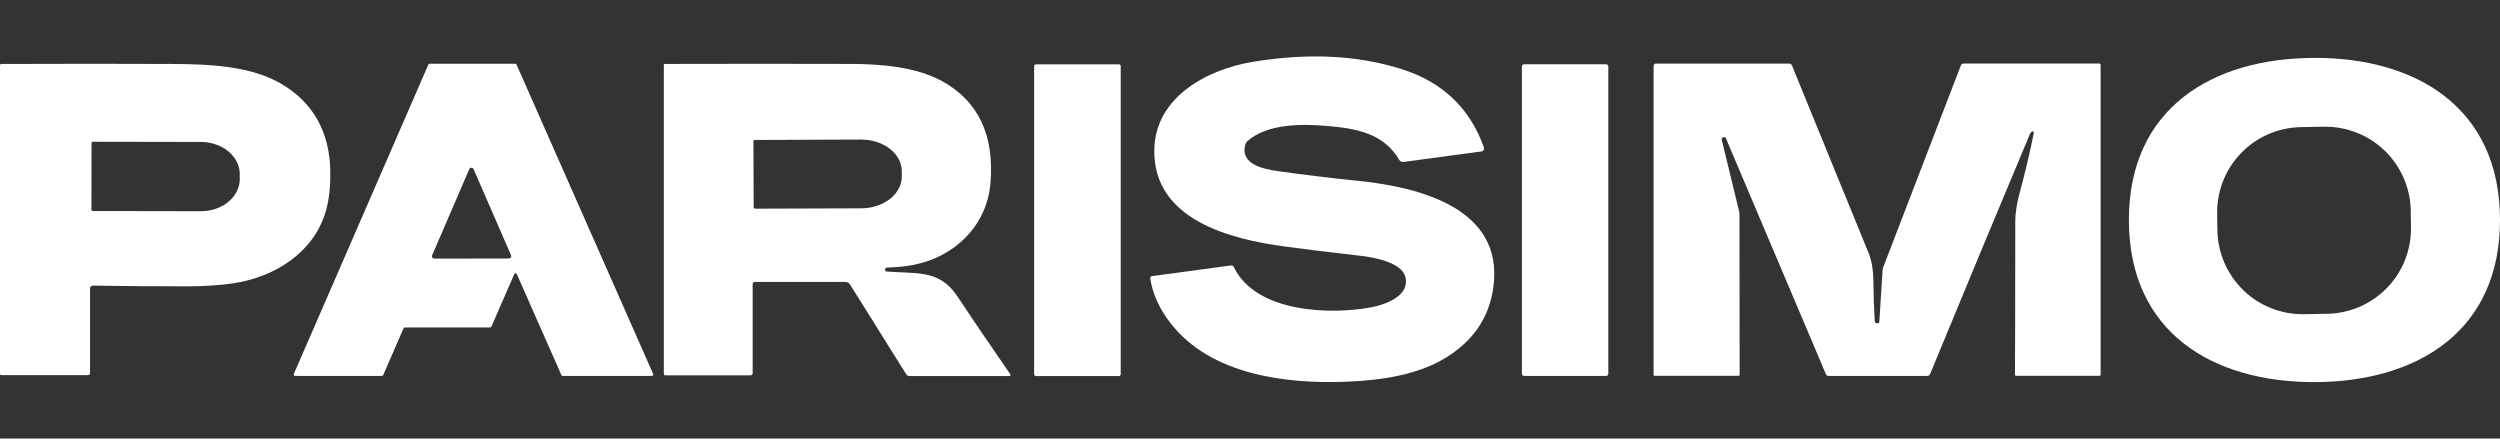
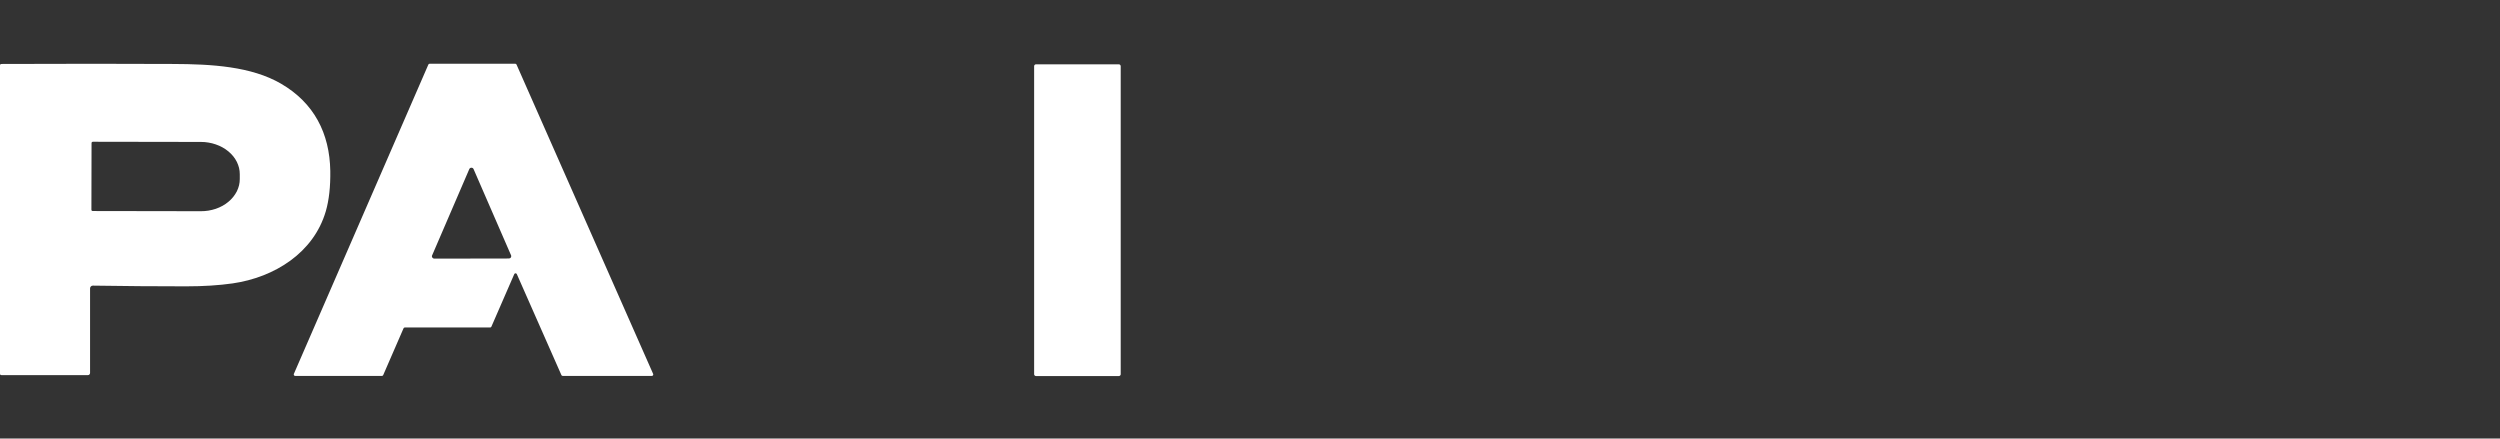
<svg xmlns="http://www.w3.org/2000/svg" id="Layer_1" viewBox="0 0 553 97">
  <rect x="0" y="0" width="553" height="97" fill="#333333" stroke="none" />
  <defs>
    <style>.cls-1{fill:#fff;}</style>
  </defs>
-   <path class="cls-1" d="M254.44,61.58c-.02-.12,.01-.23,.09-.33s.18-.15,.29-.17l17.44-2.36c.31-.04,.54,.09,.67,.37,4.87,10.1,21.48,10.64,30.67,8.83,3.2-.64,8.34-2.65,7.26-6.7-.85-3.21-7.02-4.33-10.14-4.67-6.53-.74-12.04-1.41-16.54-2.02-11.91-1.61-29.1-5.86-28.85-21.39,.18-11.76,11.86-17.82,21.78-19.46,12.24-2.02,23.24-1.48,32.99,1.63,9.01,2.86,15.06,8.64,18.14,17.31,.07,.2,.05,.39-.06,.57-.11,.18-.27,.28-.48,.31l-17.23,2.32c-.41,.06-.73-.1-.95-.45-3.47-5.84-9.29-6.95-16.1-7.52-5.59-.46-13.11-.5-17.48,3.36-.23,.21-.39,.46-.47,.77-1.26,4.38,4.12,5.45,7.32,5.89,5.83,.82,11.67,1.53,17.51,2.12,12.05,1.22,31.15,5.29,30.2,21.7-.43,7.35-3.84,13.06-10.24,17.16-6.33,4.05-14.44,5.25-22.32,5.58-13.66,.56-30.07-1.57-38.92-12.82-2.51-3.19-4.04-6.53-4.59-10.02Z" />
-   <path class="cls-1" d="M511.85,12.8c22.58-.07,41.08,10.96,41.15,35.74,.07,24.78-18.36,35.91-40.93,35.98-22.58,.07-41.09-10.95-41.16-35.73-.07-24.77,18.36-35.92,40.94-35.98Zm21.41,33.76c-.02-1.24-.16-2.47-.43-3.67-.27-1.21-.64-2.38-1.14-3.52s-1.09-2.21-1.8-3.23c-.71-1.02-1.5-1.96-2.4-2.82-.89-.86-1.86-1.63-2.9-2.3s-2.14-1.23-3.29-1.68c-1.15-.45-2.33-.79-3.56-1.01-1.22-.22-2.44-.32-3.68-.3l-5.11,.09c-1.23,.03-2.46,.16-3.67,.43-1.21,.26-2.38,.64-3.52,1.13s-2.21,1.09-3.23,1.8c-1.02,.7-1.96,1.5-2.81,2.39-.86,.89-1.63,1.86-2.3,2.9s-1.23,2.14-1.68,3.29-.79,2.34-1.01,3.56c-.22,1.22-.32,2.44-.3,3.68l.06,3.67c.02,1.24,.16,2.46,.43,3.67,.26,1.21,.64,2.38,1.13,3.52,.49,1.13,1.09,2.21,1.8,3.23,.71,1.02,1.5,1.96,2.39,2.82,.89,.86,1.86,1.63,2.9,2.3,1.04,.67,2.14,1.23,3.29,1.68,1.15,.45,2.34,.79,3.56,1.01s2.44,.32,3.68,.3l5.11-.09c1.24-.02,2.46-.16,3.67-.43,1.21-.26,2.38-.64,3.52-1.13,1.13-.49,2.21-1.09,3.23-1.8,1.02-.71,1.96-1.5,2.82-2.39,.86-.89,1.63-1.86,2.3-2.9,.67-1.04,1.23-2.14,1.68-3.28,.45-1.15,.79-2.34,1.01-3.56,.22-1.22,.32-2.45,.3-3.68l-.06-3.67Z" />
-   <path class="cls-1" d="M449.87,29.39c.02-.12-.02-.22-.12-.29-.11-.07-.21-.06-.31,.01-.19,.14-.33,.33-.43,.56-6.56,15.62-13.91,33.28-22.05,53.01-.13,.32-.38,.48-.72,.48h-21.71c-.31,0-.53-.14-.65-.42l-22.15-52.25c-.05-.14-.15-.19-.3-.15l-.31,.07c-.1,.03-.18,.09-.24,.18-.05,.09-.07,.18-.04,.28l3.87,15.95c.04,.18,.06,.35,.06,.53l.04,35.5c0,.19-.1,.28-.28,.28h-18.51c-.16,0-.24-.09-.24-.25V14.58c0-.14,.05-.26,.14-.36,.1-.1,.22-.15,.36-.15h29.49c.29,0,.49,.14,.61,.41,11.22,27.41,16.89,41.31,17.04,41.69,.62,1.63,.95,3.62,.97,5.98,.03,3.11,.13,6.08,.31,8.89,.01,.15,.08,.28,.2,.37,.13,.09,.26,.12,.41,.08l.23-.05c.11-.03,.16-.1,.16-.2l.73-11.47c.02-.24,.07-.48,.16-.71l17.13-44.54c.12-.31,.34-.46,.67-.46h29.95c.22,0,.32,.11,.32,.32V82.85c0,.19-.1,.28-.28,.28h-18.42c-.16,0-.25-.09-.25-.25,.03-2.26,.05-13.62,.07-34.08,0-1.87,.47-4.29,.79-5.48,1.27-4.62,2.38-9.28,3.32-13.94Z" />
  <path class="cls-1" d="M.31,82.97C.1,82.97,0,82.86,0,82.66V14.49C0,14.27,.11,14.15,.33,14.15c14.32-.05,26.96-.06,37.92,0,8.59,.03,17.31,.53,23.91,4.36,7.31,4.25,10.76,10.98,10.9,19.29,.05,3.49-.28,6.46-.99,8.92-2.67,9.17-11.33,14.63-20.62,15.97-3.03,.43-6.46,.65-10.3,.65-6.77,0-13.64-.05-20.61-.16-.17,0-.32,.06-.44,.18-.12,.12-.18,.27-.18,.44v18.7c0,.13-.05,.24-.14,.34s-.21,.14-.35,.14H.31ZM20.25,31.67l-.03,14.69c0,.22,.11,.32,.32,.32l23.89,.04c.56,0,1.13-.04,1.68-.13s1.09-.23,1.62-.4c.52-.18,1.02-.4,1.49-.66,.47-.26,.9-.55,1.3-.89,.4-.33,.76-.69,1.07-1.08,.31-.39,.58-.8,.8-1.23,.21-.44,.38-.88,.49-1.34,.11-.46,.16-.92,.16-1.39v-1.06c0-.47-.05-.93-.16-1.39-.11-.46-.28-.9-.49-1.34-.22-.43-.48-.85-.79-1.23s-.67-.75-1.07-1.08c-.4-.33-.83-.63-1.3-.89-.47-.26-.97-.48-1.49-.66-.52-.18-1.06-.32-1.61-.41-.55-.1-1.11-.14-1.67-.14l-23.89-.04c-.21,0-.32,.11-.32,.32Z" />
  <path class="cls-1" d="M95.04,14.1h18.93c.14,0,.23,.06,.29,.19l30.22,68.43c.04,.1,.03,.2-.03,.29s-.14,.14-.26,.14h-19.72c-.14,0-.23-.06-.29-.19l-9.85-22.31c-.06-.13-.15-.2-.29-.2s-.23,.06-.29,.2l-5.05,11.6c-.05,.13-.15,.19-.29,.19h-18.86c-.14,0-.23,.06-.29,.19l-4.49,10.33c-.05,.13-.15,.19-.29,.19h-19.19c-.11,0-.2-.05-.26-.14-.06-.09-.07-.19-.03-.3L94.75,14.29c.05-.13,.15-.19,.29-.19Zm.54,42.37c-.03,.09-.05,.16-.04,.26,0,.09,.04,.17,.09,.24,.05,.07,.11,.13,.19,.18,.08,.04,.16,.06,.25,.06l16.5-.03c.09,0,.17-.02,.24-.06,.08-.04,.14-.1,.19-.17,.05-.07,.07-.15,.08-.24,.01-.09,0-.17-.04-.25l-8.28-19.04c-.09-.21-.25-.32-.48-.32s-.39,.11-.48,.32l-8.22,19.08Z" />
-   <path class="cls-1" d="M223.3,83.18h-22.15c-.3,0-.53-.13-.69-.38l-12.4-19.82c-.25-.4-.62-.61-1.1-.61h-20.02c-.13,0-.23,.05-.32,.13-.09,.09-.13,.2-.13,.32v19.73c0,.13-.05,.24-.14,.33-.1,.09-.21,.14-.33,.14h-18.85c-.22,0-.33-.11-.33-.33V14.4c0-.17,.09-.26,.26-.26,14.93-.04,28.7-.04,41.3,0,6.62,.02,14.28,.7,19.88,3.75,8.1,4.42,11.7,11.95,10.81,22.61-.79,9.48-7.95,16.35-17.11,18.11-1.63,.31-3.56,.51-5.81,.58-.12,0-.21,.05-.29,.14-.08,.09-.12,.19-.11,.31v.02c.01,.25,.14,.38,.38,.4,6.31,.54,11.62-.55,15.57,5.42,3.07,4.64,6.99,10.41,11.76,17.31,.06,.08,.06,.16,.02,.26-.05,.09-.12,.13-.22,.13Zm-56.64-51.89l.05,14.53c0,.1,.03,.18,.1,.24s.15,.1,.24,.1l23.47-.08c.59,0,1.17-.05,1.75-.14s1.14-.23,1.68-.41c.55-.18,1.06-.39,1.56-.65,.49-.26,.94-.55,1.36-.88,.41-.33,.79-.69,1.12-1.07,.32-.38,.6-.79,.82-1.22,.23-.43,.39-.87,.51-1.32,.11-.45,.17-.91,.16-1.37v-1.16c0-.46-.06-.92-.18-1.37s-.29-.89-.52-1.31c-.23-.43-.51-.83-.84-1.22s-.7-.73-1.12-1.06-.88-.62-1.37-.87c-.49-.26-1.02-.47-1.56-.64-.55-.18-1.11-.31-1.69-.39-.58-.09-1.17-.13-1.76-.13l-23.46,.09c-.1,0-.18,.03-.24,.1s-.1,.15-.1,.24Z" />
  <path class="cls-1" d="M229.15,14.23h18.35c.11,0,.2,.04,.28,.12,.07,.07,.12,.17,.12,.28V82.78c0,.11-.04,.2-.12,.28-.08,.08-.17,.12-.28,.12h-18.35c-.11,0-.21-.04-.28-.12-.08-.08-.12-.17-.12-.28V14.63c0-.11,.04-.21,.12-.28,.07-.08,.17-.12,.28-.12Z" />
-   <path class="cls-1" d="M337.12,14.22h18.17c.13,0,.24,.04,.33,.14,.09,.09,.14,.2,.14,.33V82.68c0,.13-.05,.24-.14,.33-.09,.09-.2,.14-.33,.14h-18.17c-.13,0-.24-.05-.33-.14-.1-.1-.14-.2-.14-.33V14.69c0-.13,.04-.24,.14-.33,.09-.1,.2-.14,.33-.14Z" />
</svg>